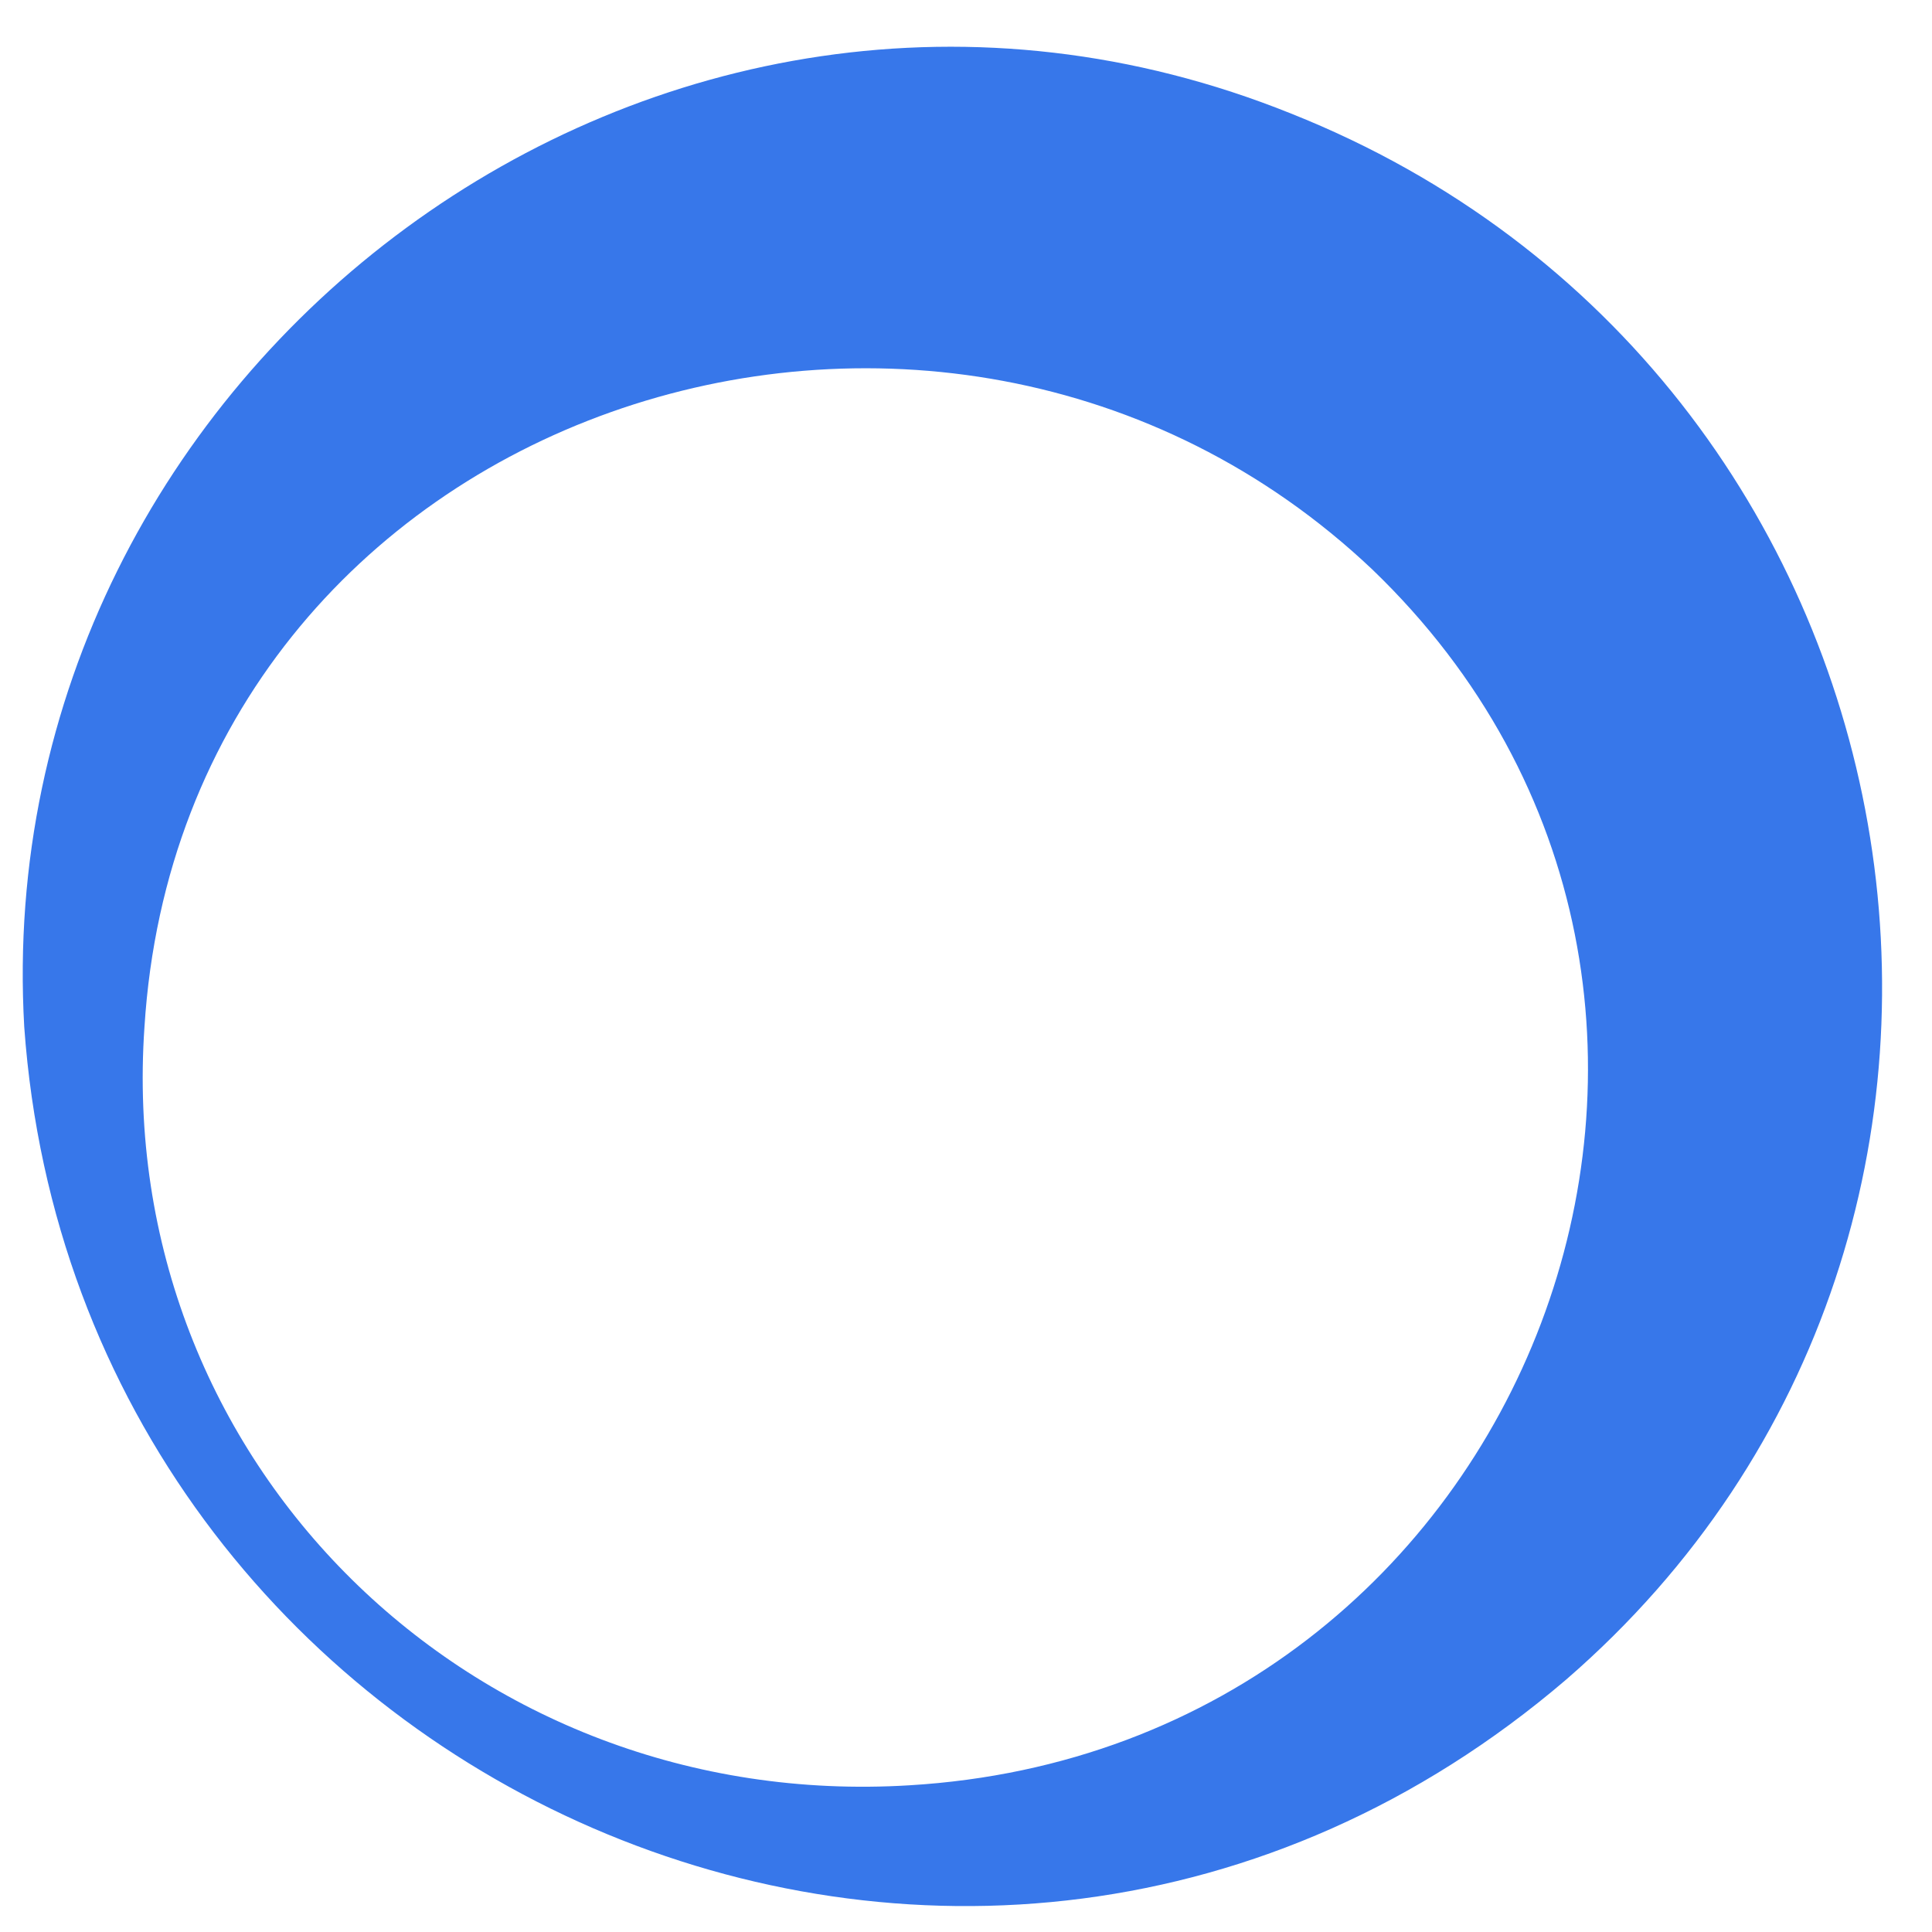
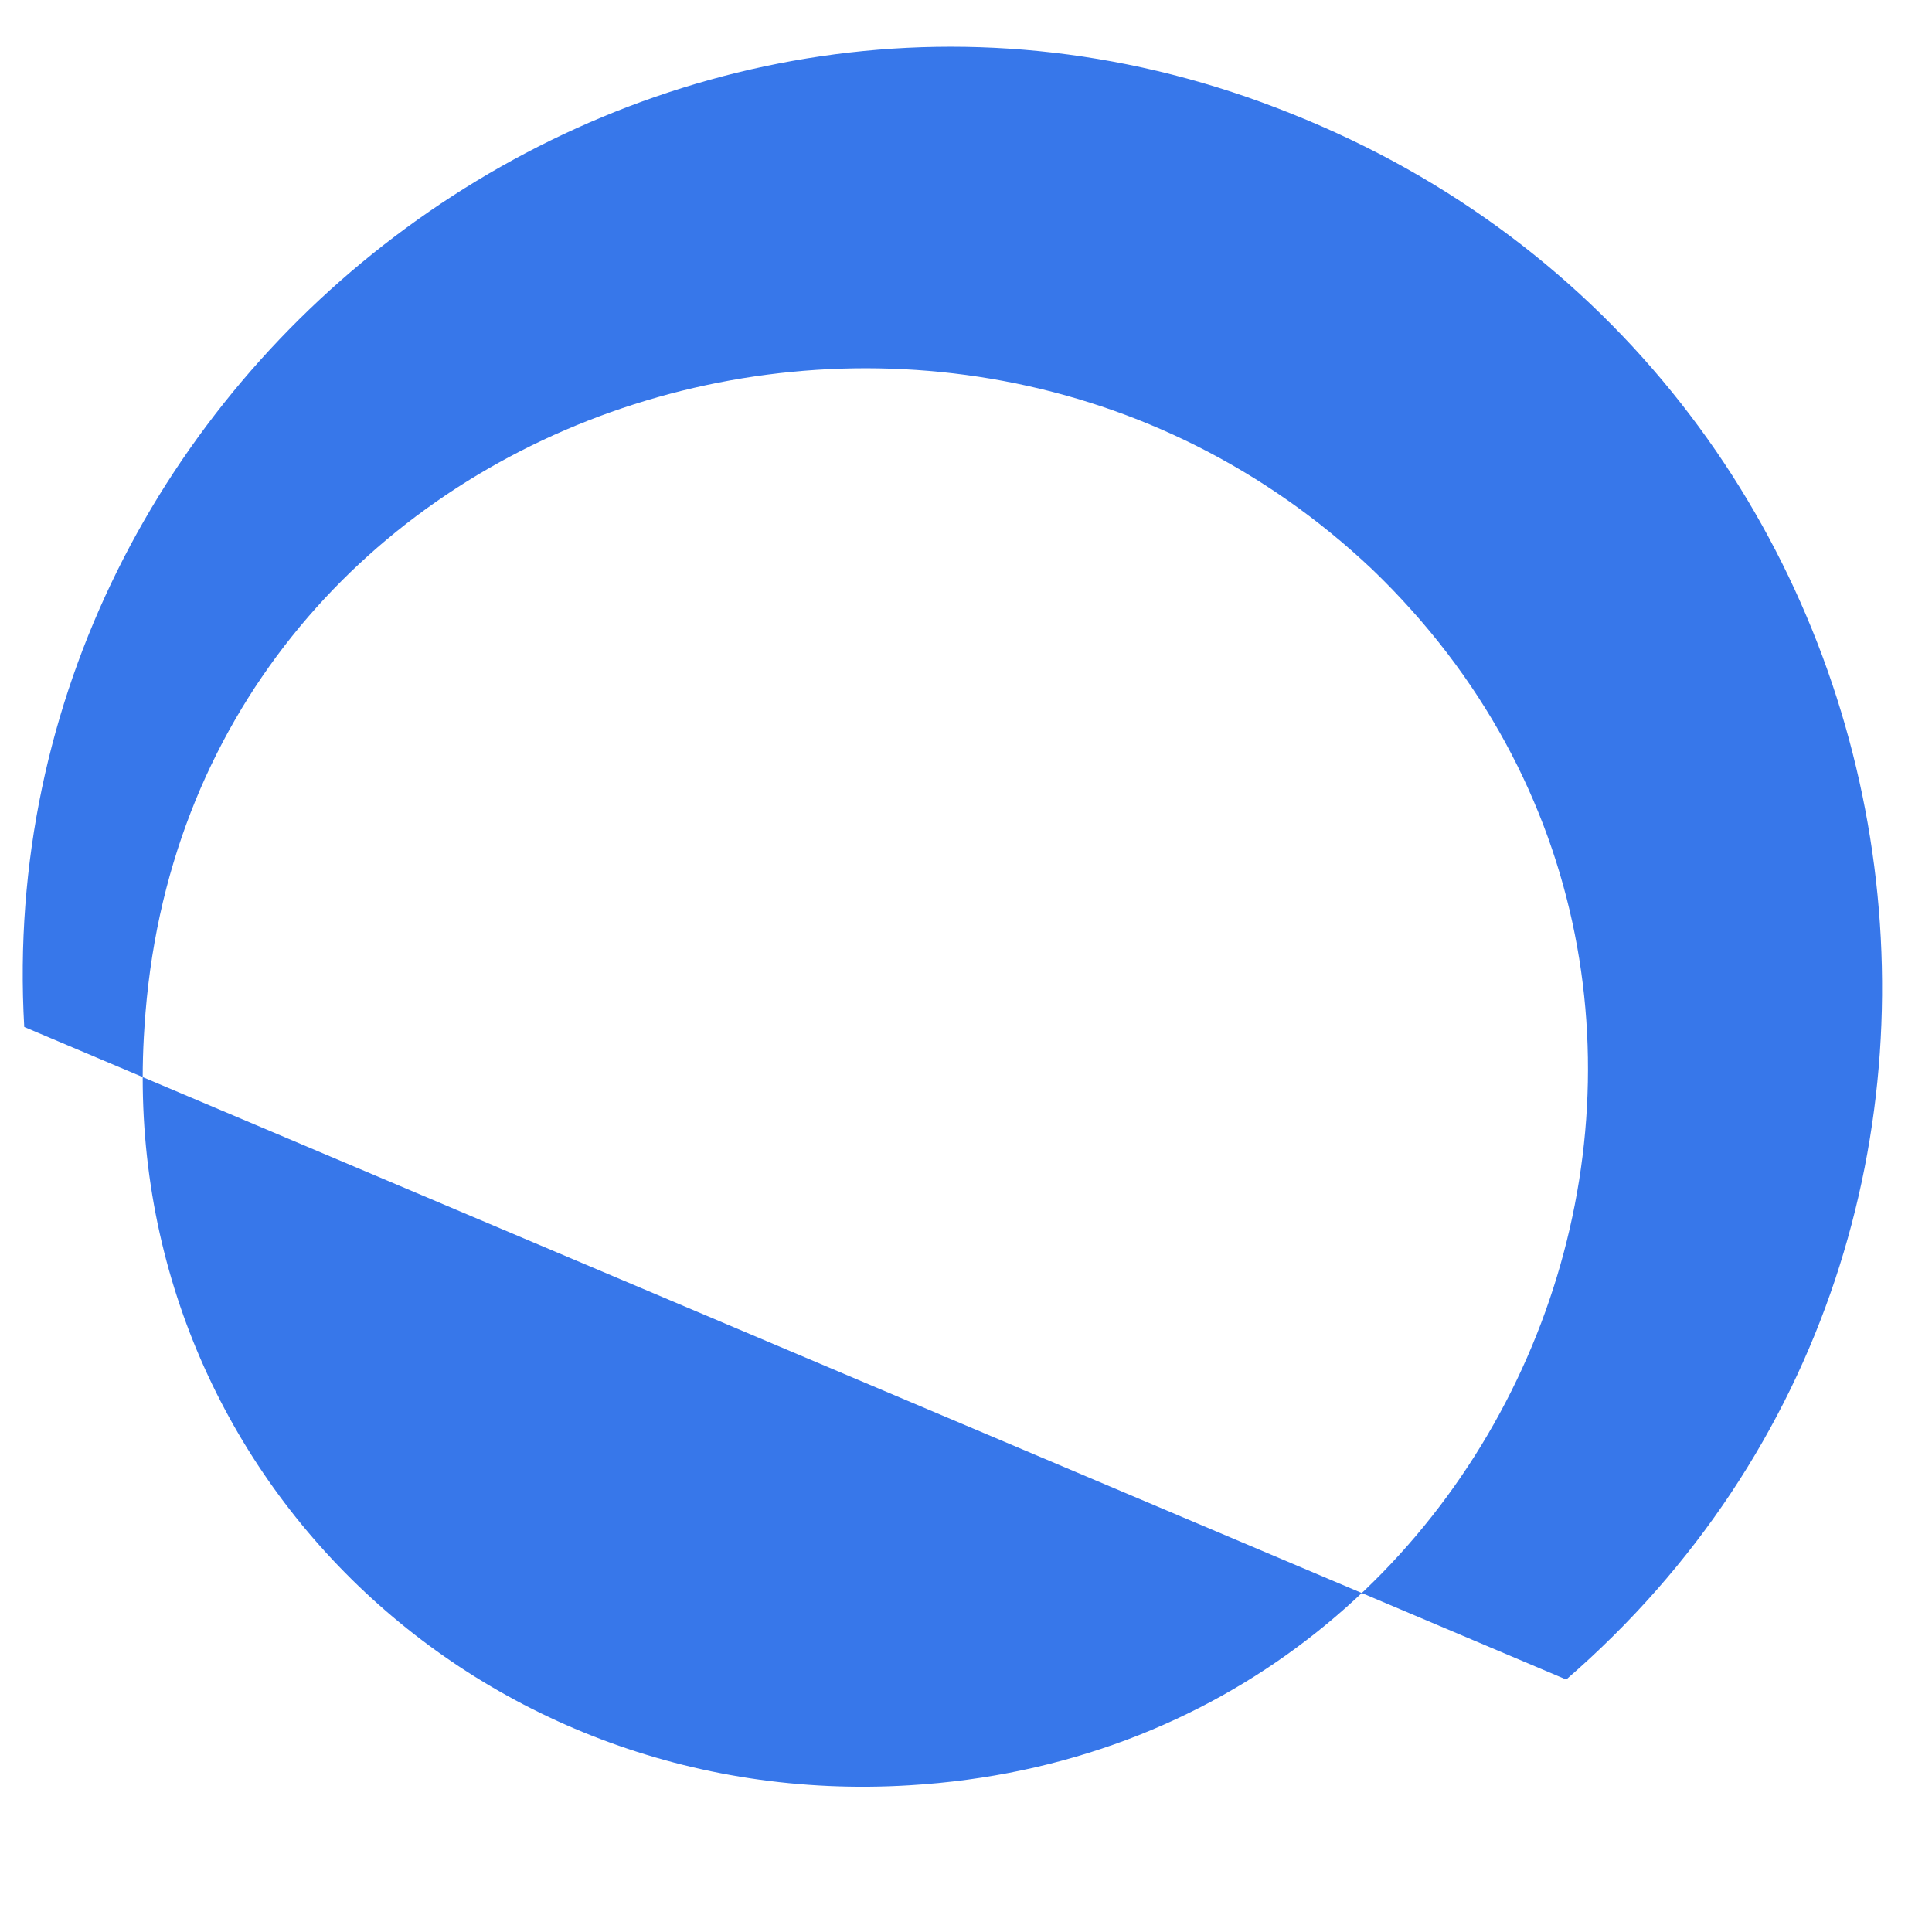
<svg xmlns="http://www.w3.org/2000/svg" width="31" height="31" viewBox="0 0 31 31" fill="none">
-   <path d="M0.389 16.478C-0.214 5.911 10.566 -2.265 20.718 1.823C31.111 5.959 33.523 19.681 25.131 26.949C15.606 35.101 1.257 28.646 0.389 16.478ZM2.318 16.478C1.836 23.459 7.575 29.077 14.593 28.646C24.6 28.049 29.134 15.976 22.02 9.138C15.075 2.564 2.945 6.533 2.318 16.478Z" fill="#3777EA" />
+   <path d="M0.389 16.478C-0.214 5.911 10.566 -2.265 20.718 1.823C31.111 5.959 33.523 19.681 25.131 26.949ZM2.318 16.478C1.836 23.459 7.575 29.077 14.593 28.646C24.6 28.049 29.134 15.976 22.02 9.138C15.075 2.564 2.945 6.533 2.318 16.478Z" fill="#3777EA" />
</svg>